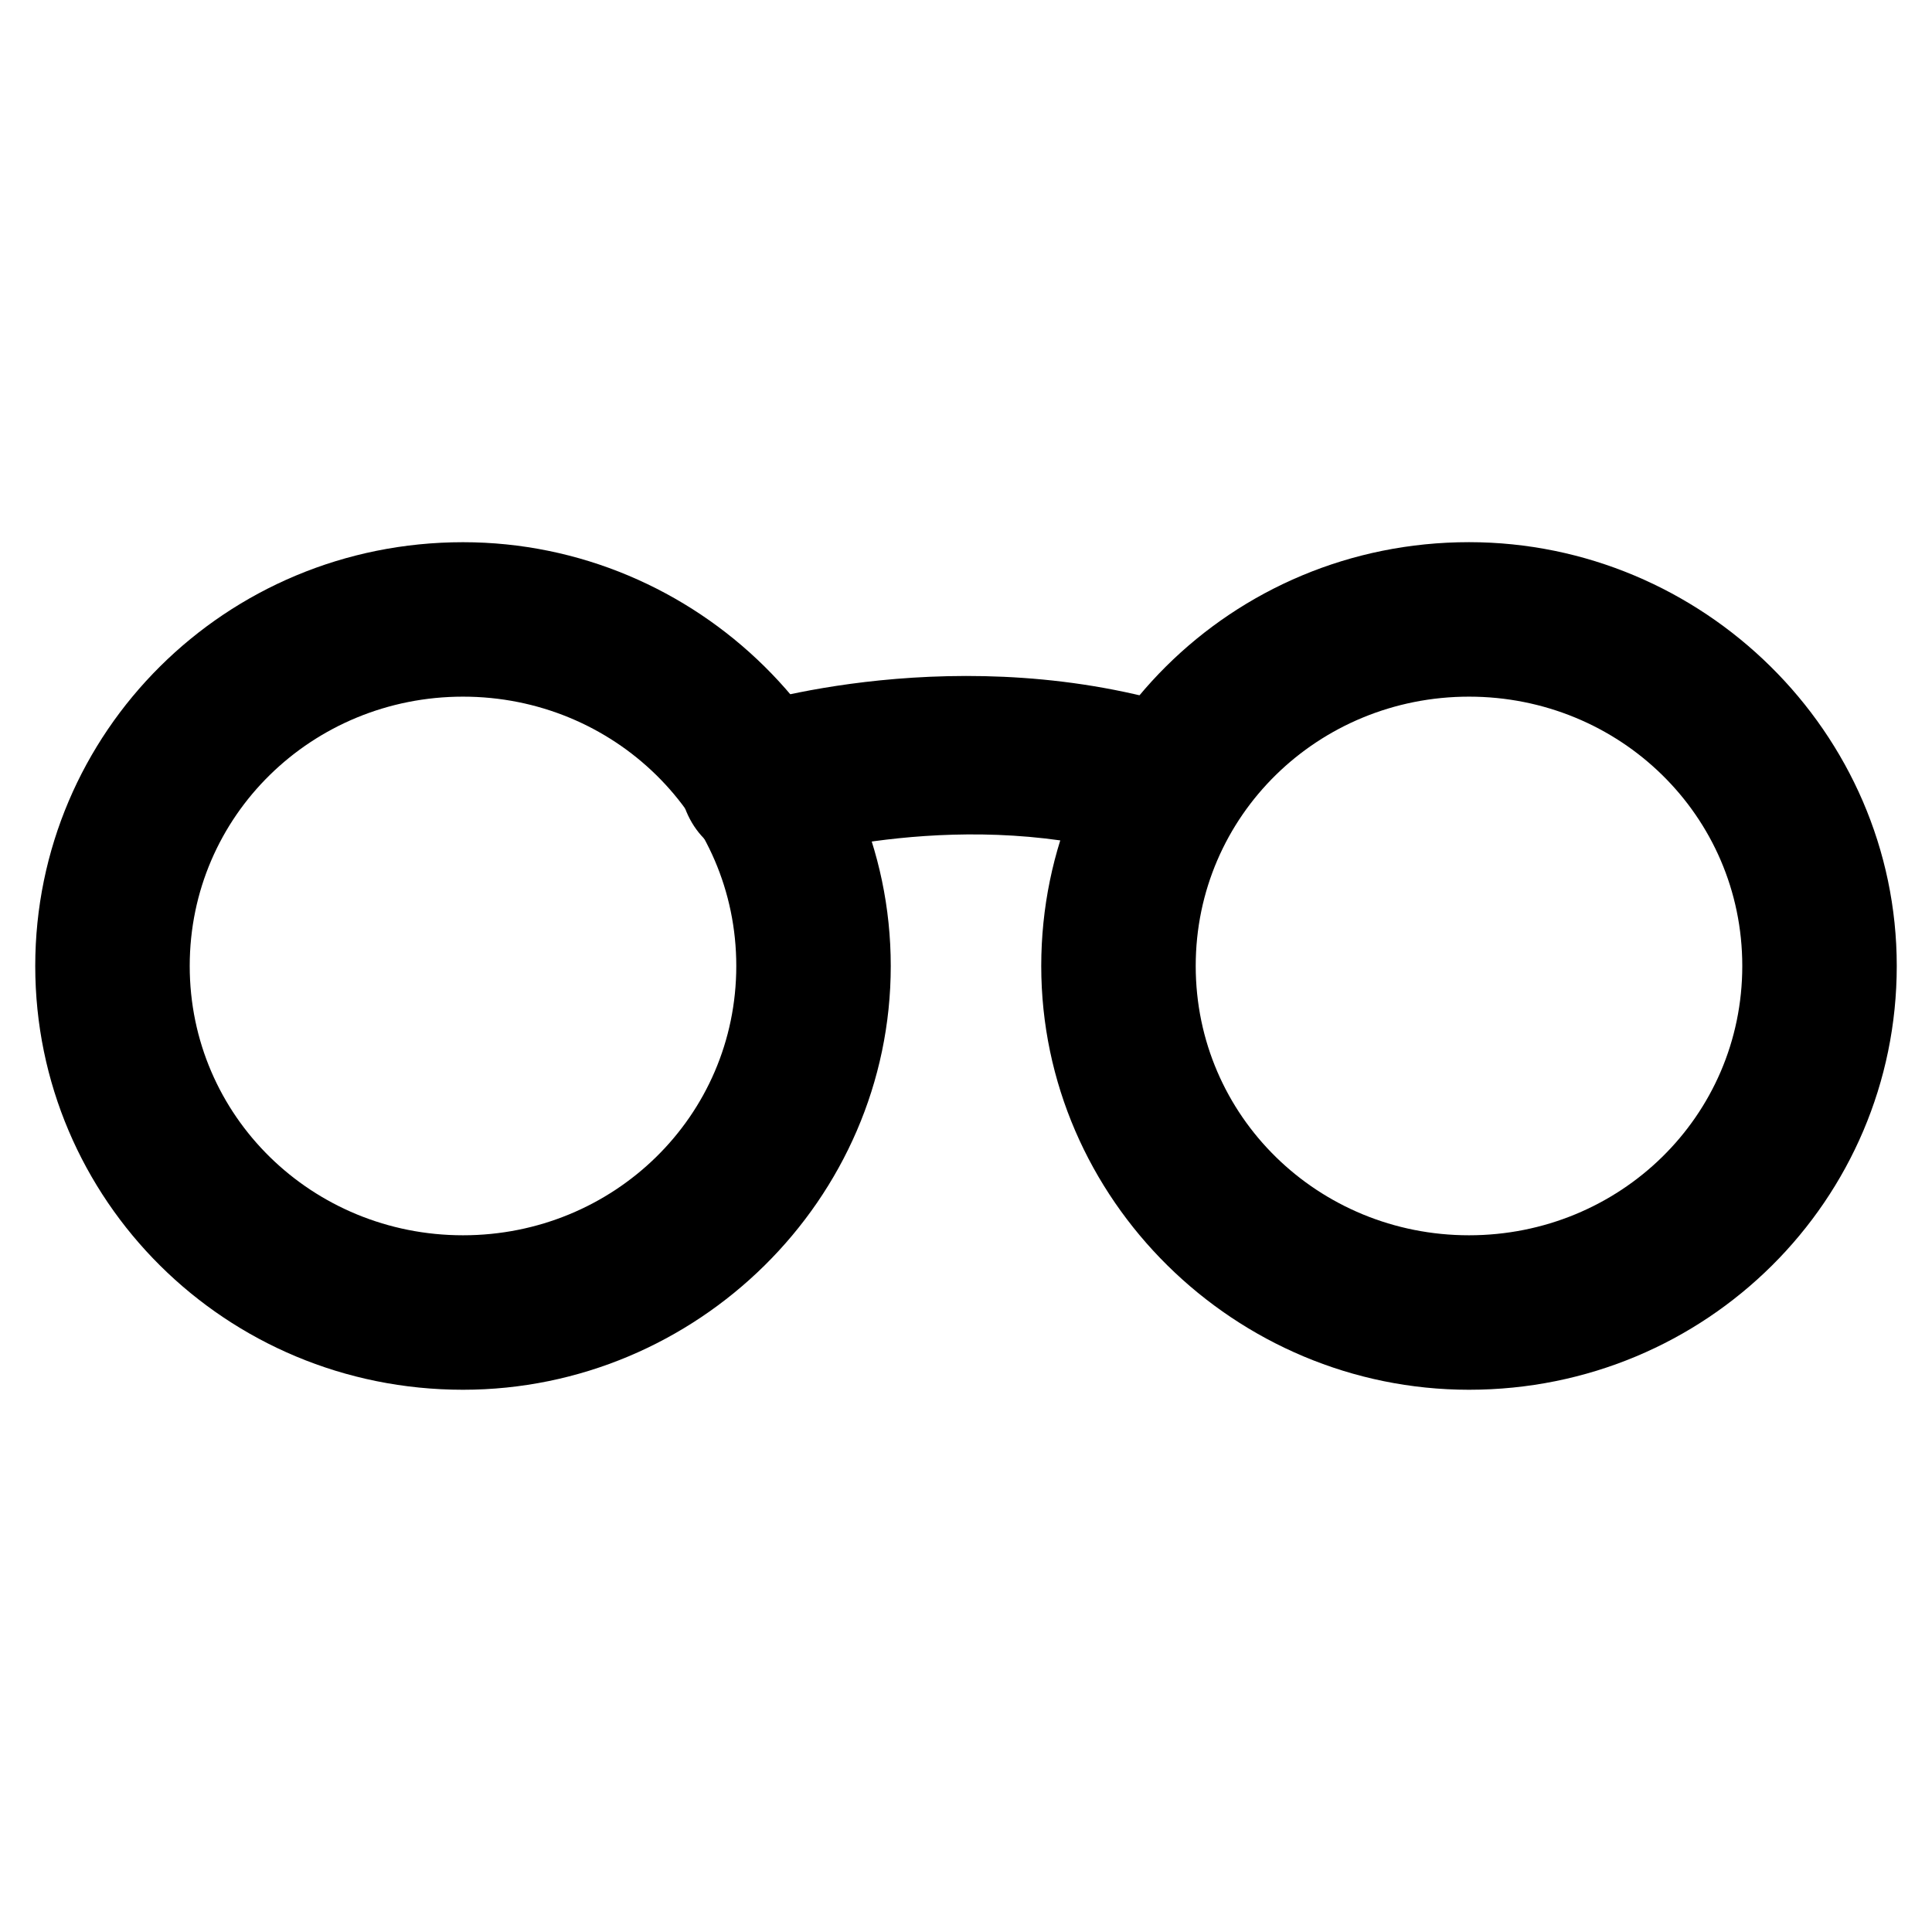
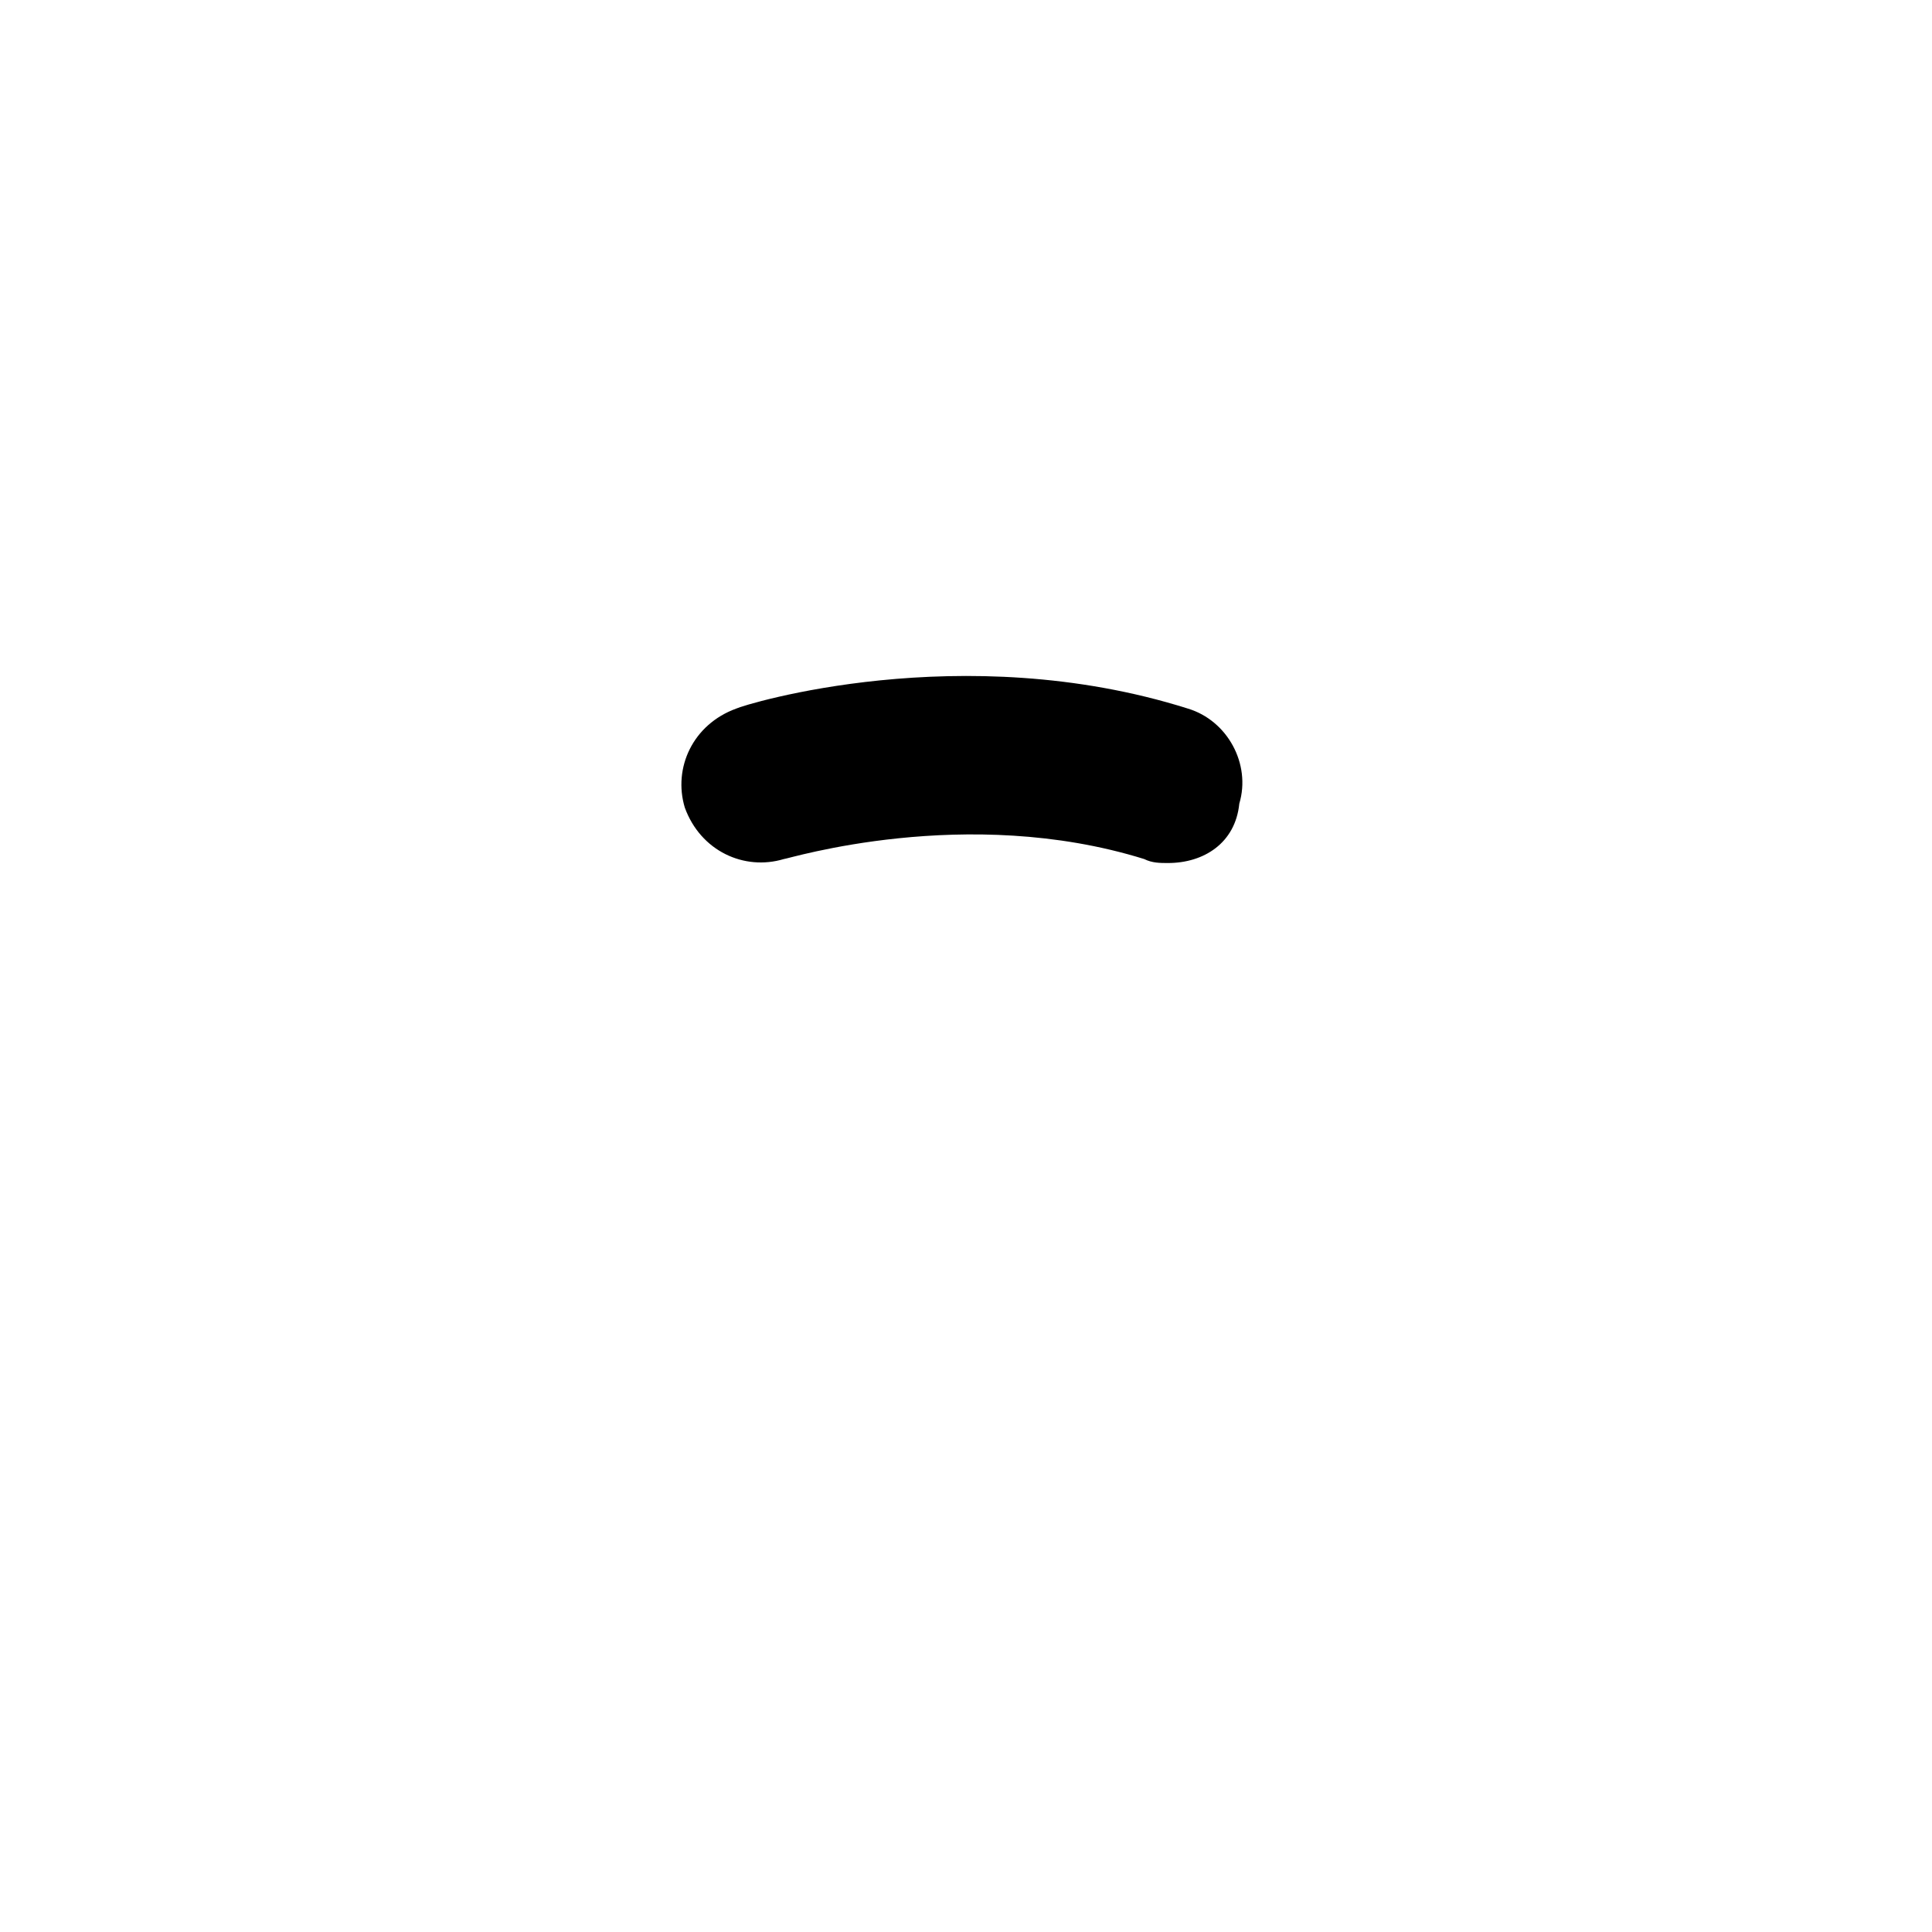
<svg xmlns="http://www.w3.org/2000/svg" fill="#000000" width="800px" height="800px" version="1.1" viewBox="144 144 512 512">
  <g>
-     <path d="m266.7 512.3c-62.977 0-113.36-50.379-113.36-112.3s50.383-112.31 113.36-112.31c61.926 0 113.36 50.383 113.36 112.31 0.004 61.926-51.426 112.3-113.35 112.3zm0-183.68c-39.887 0-72.422 31.488-72.422 71.371 0 39.887 32.539 71.371 72.422 71.371 39.887 0 72.422-31.488 72.422-71.371 0-39.883-32.539-71.371-72.422-71.371z" />
-     <path d="m533.3 512.3c-61.926 0-113.36-50.383-113.36-112.31 0-61.926 50.383-112.31 113.36-112.31 61.926 0 113.36 50.383 113.36 112.31 0.004 61.93-50.379 112.31-113.36 112.31zm0-183.68c-39.887 0-72.422 31.488-72.422 71.371 0 39.887 32.539 71.371 72.422 71.371 39.887 0 72.422-31.488 72.422-71.371 0.004-39.883-32.535-71.371-72.422-71.371z" />
-     <path d="m453.53 372.71c-2.098 0-4.199 0-6.297-1.051-47.23-14.695-94.465 0-95.516 0-10.496 3.148-22.043-2.098-26.238-13.645-3.148-10.496 2.098-22.043 13.645-26.238 2.098-1.051 59.828-18.895 119.66 0 10.496 3.148 16.793 14.695 13.645 25.191-1.051 10.496-9.445 15.742-18.895 15.742z" />
+     <path d="m453.53 372.71c-2.098 0-4.199 0-6.297-1.051-47.23-14.695-94.465 0-95.516 0-10.496 3.148-22.043-2.098-26.238-13.645-3.148-10.496 2.098-22.043 13.645-26.238 2.098-1.051 59.828-18.895 119.66 0 10.496 3.148 16.793 14.695 13.645 25.191-1.051 10.496-9.445 15.742-18.895 15.742" />
  </g>
</svg>